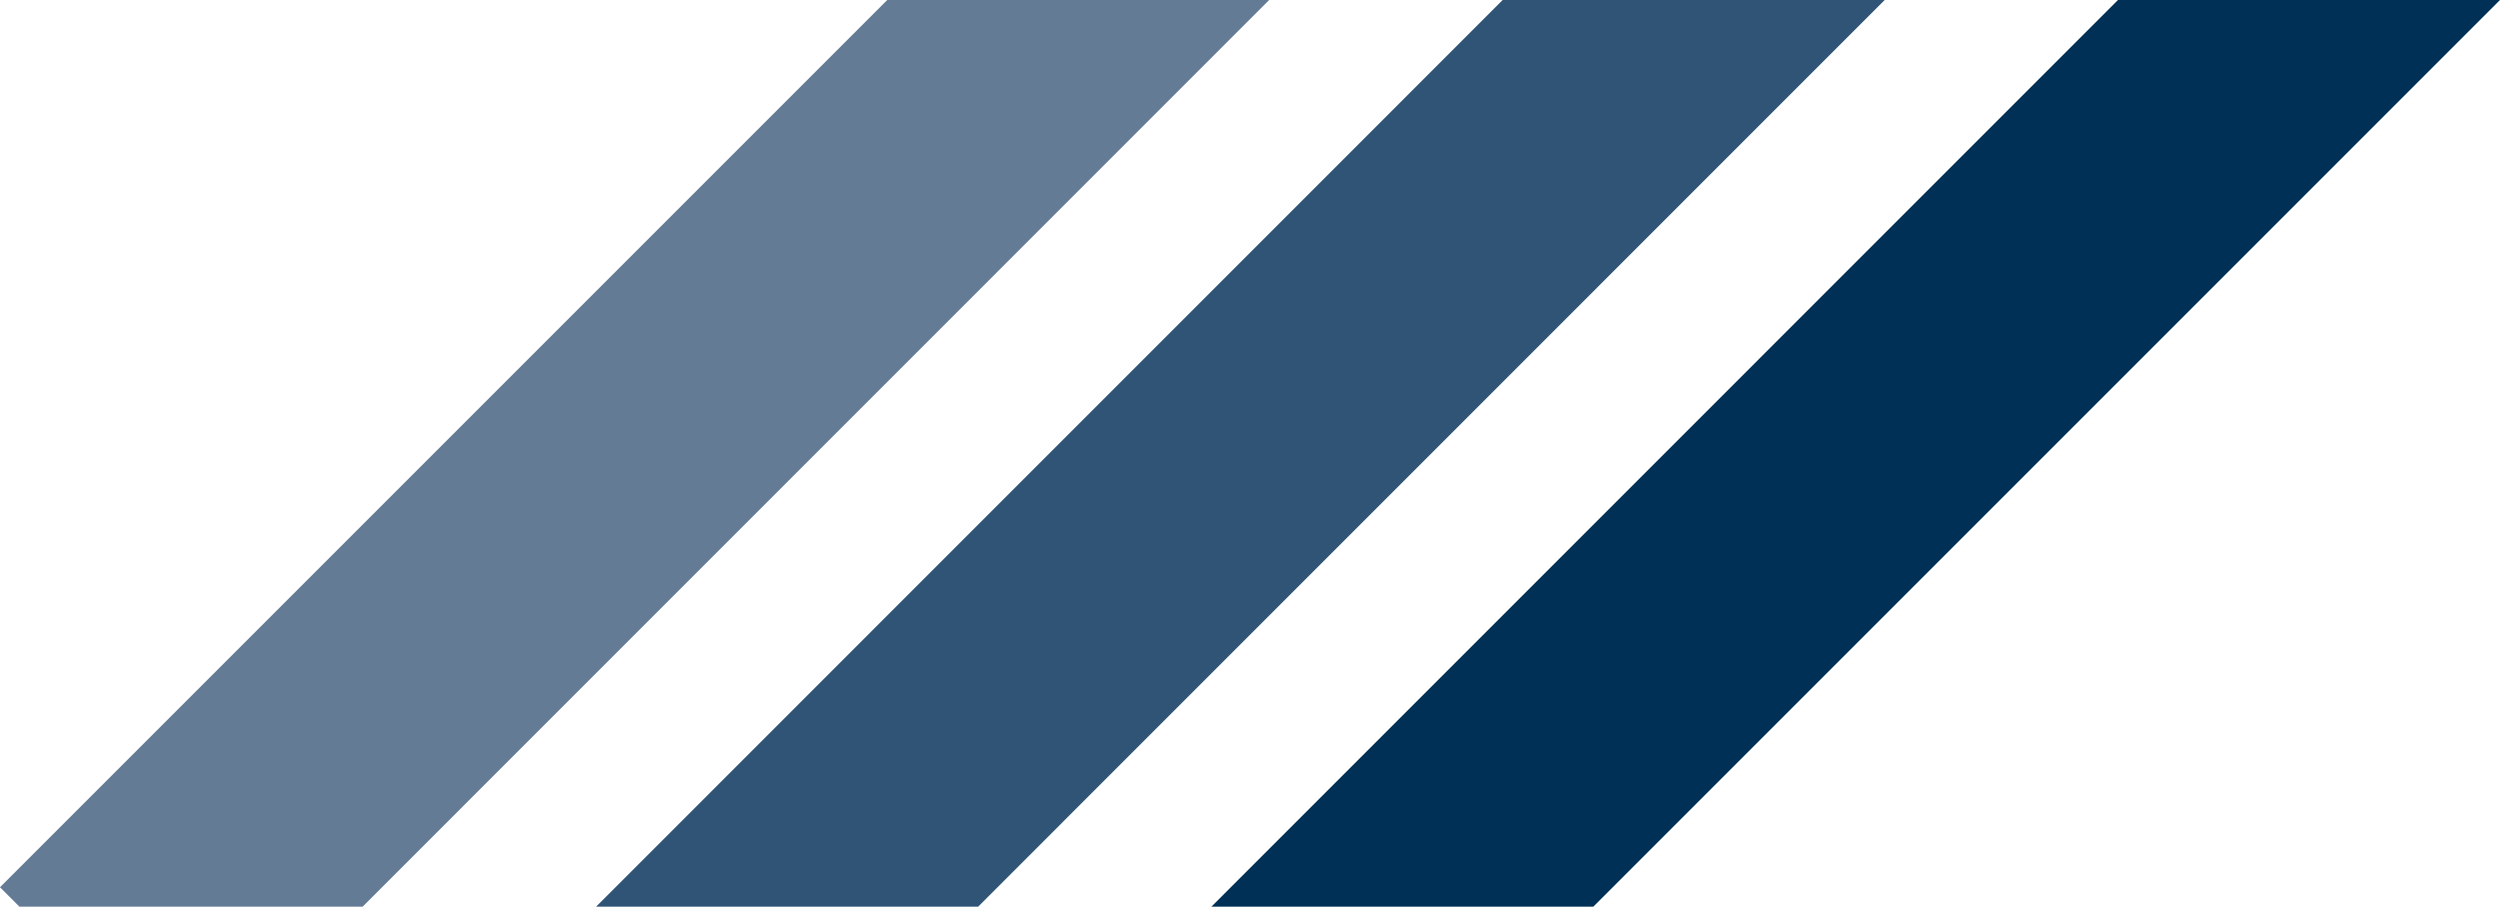
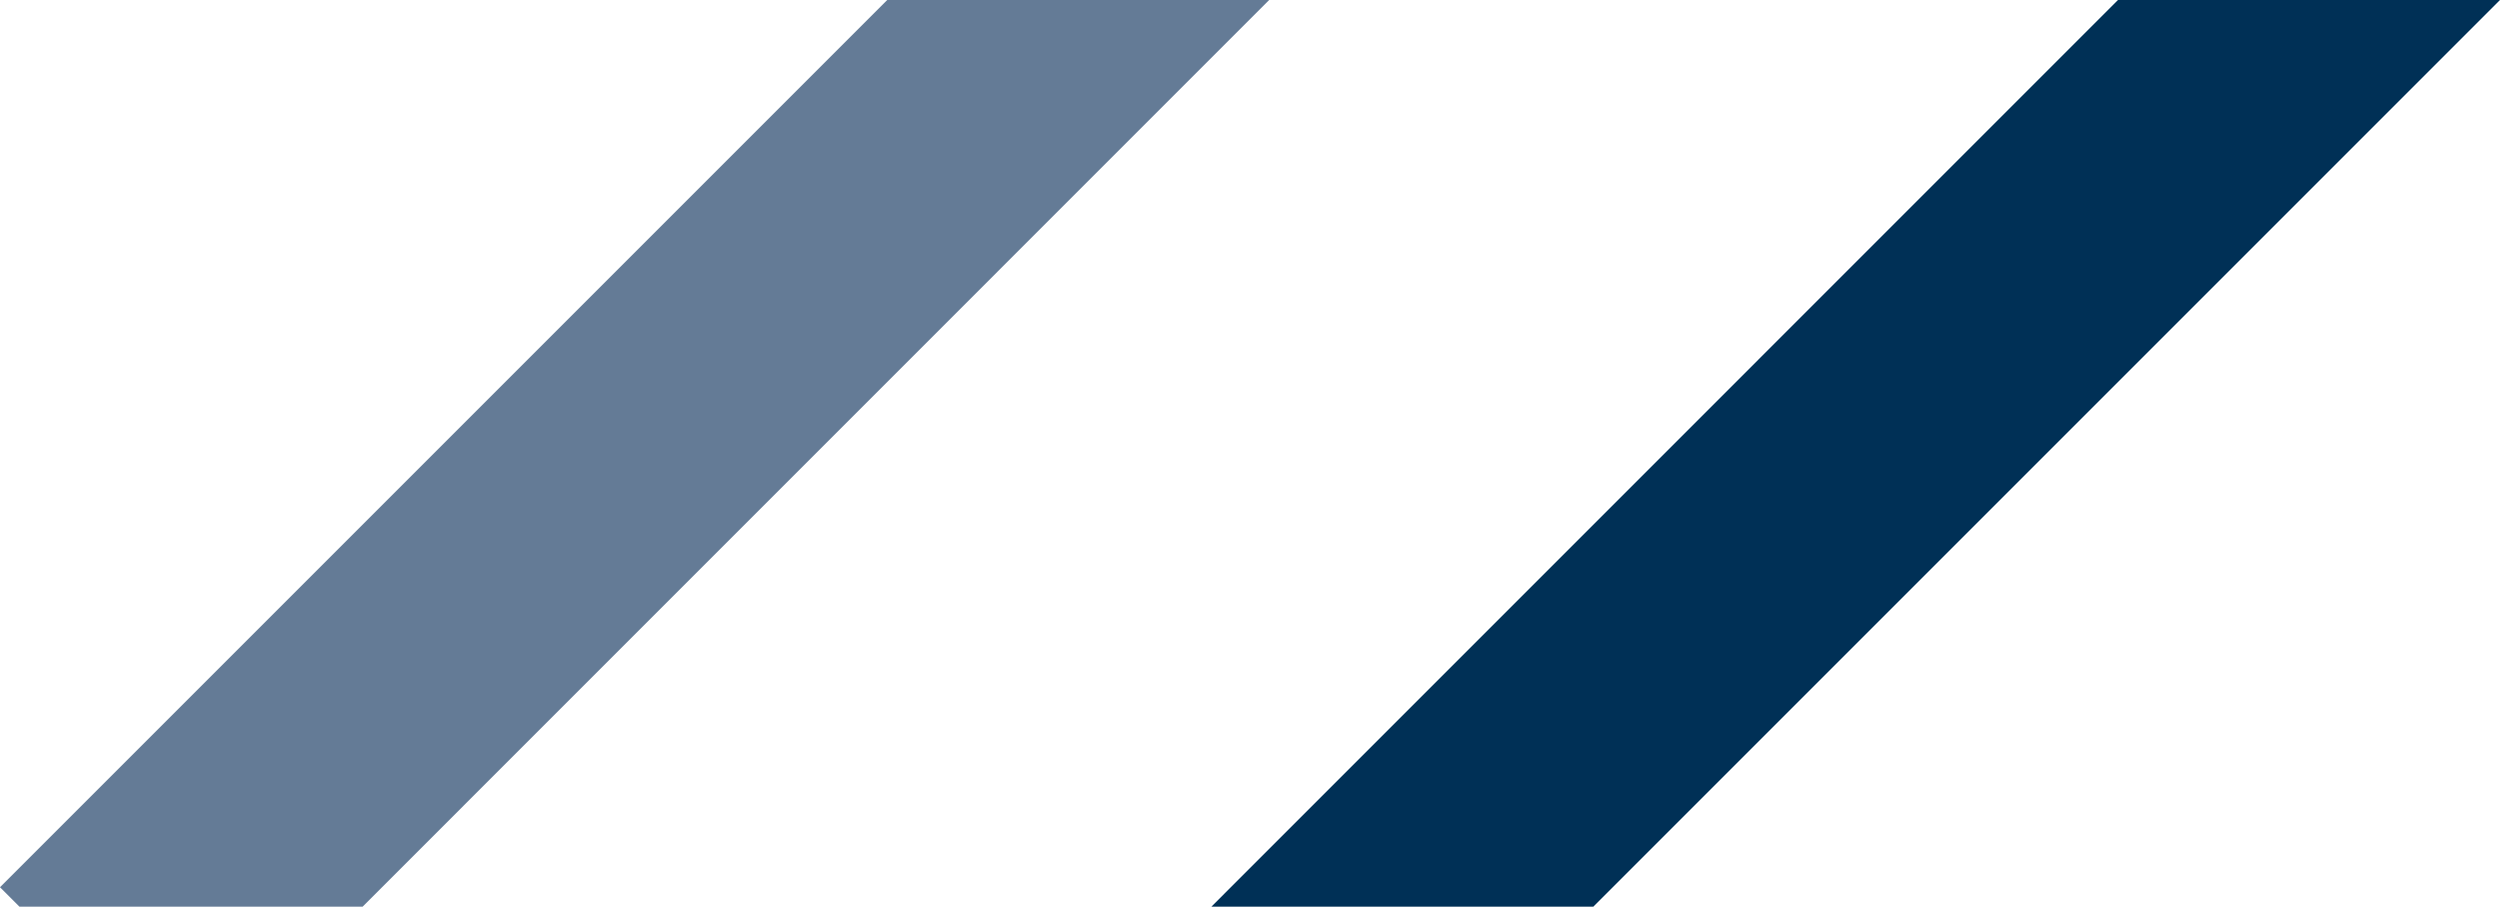
<svg xmlns="http://www.w3.org/2000/svg" viewBox="0 0 214.57 77.82">
  <defs>
    <style>.cls-1{fill:#003056;}.cls-2{fill:#305476;}.cls-3{fill:#647b96;}</style>
  </defs>
  <title>Recurso 4</title>
  <g id="Capa_2" data-name="Capa 2">
    <g id="Capa_1-2" data-name="Capa 1">
      <polygon class="cls-1" points="181.78 0 103.97 77.82 136.75 77.82 214.57 0 181.78 0" />
-       <polygon class="cls-2" points="128.97 0 51.16 77.82 83.95 77.82 161.76 0 128.97 0" />
      <polygon class="cls-3" points="76.15 0 0 76.15 1.67 77.82 31.12 77.82 108.93 0 76.15 0" />
    </g>
  </g>
</svg>